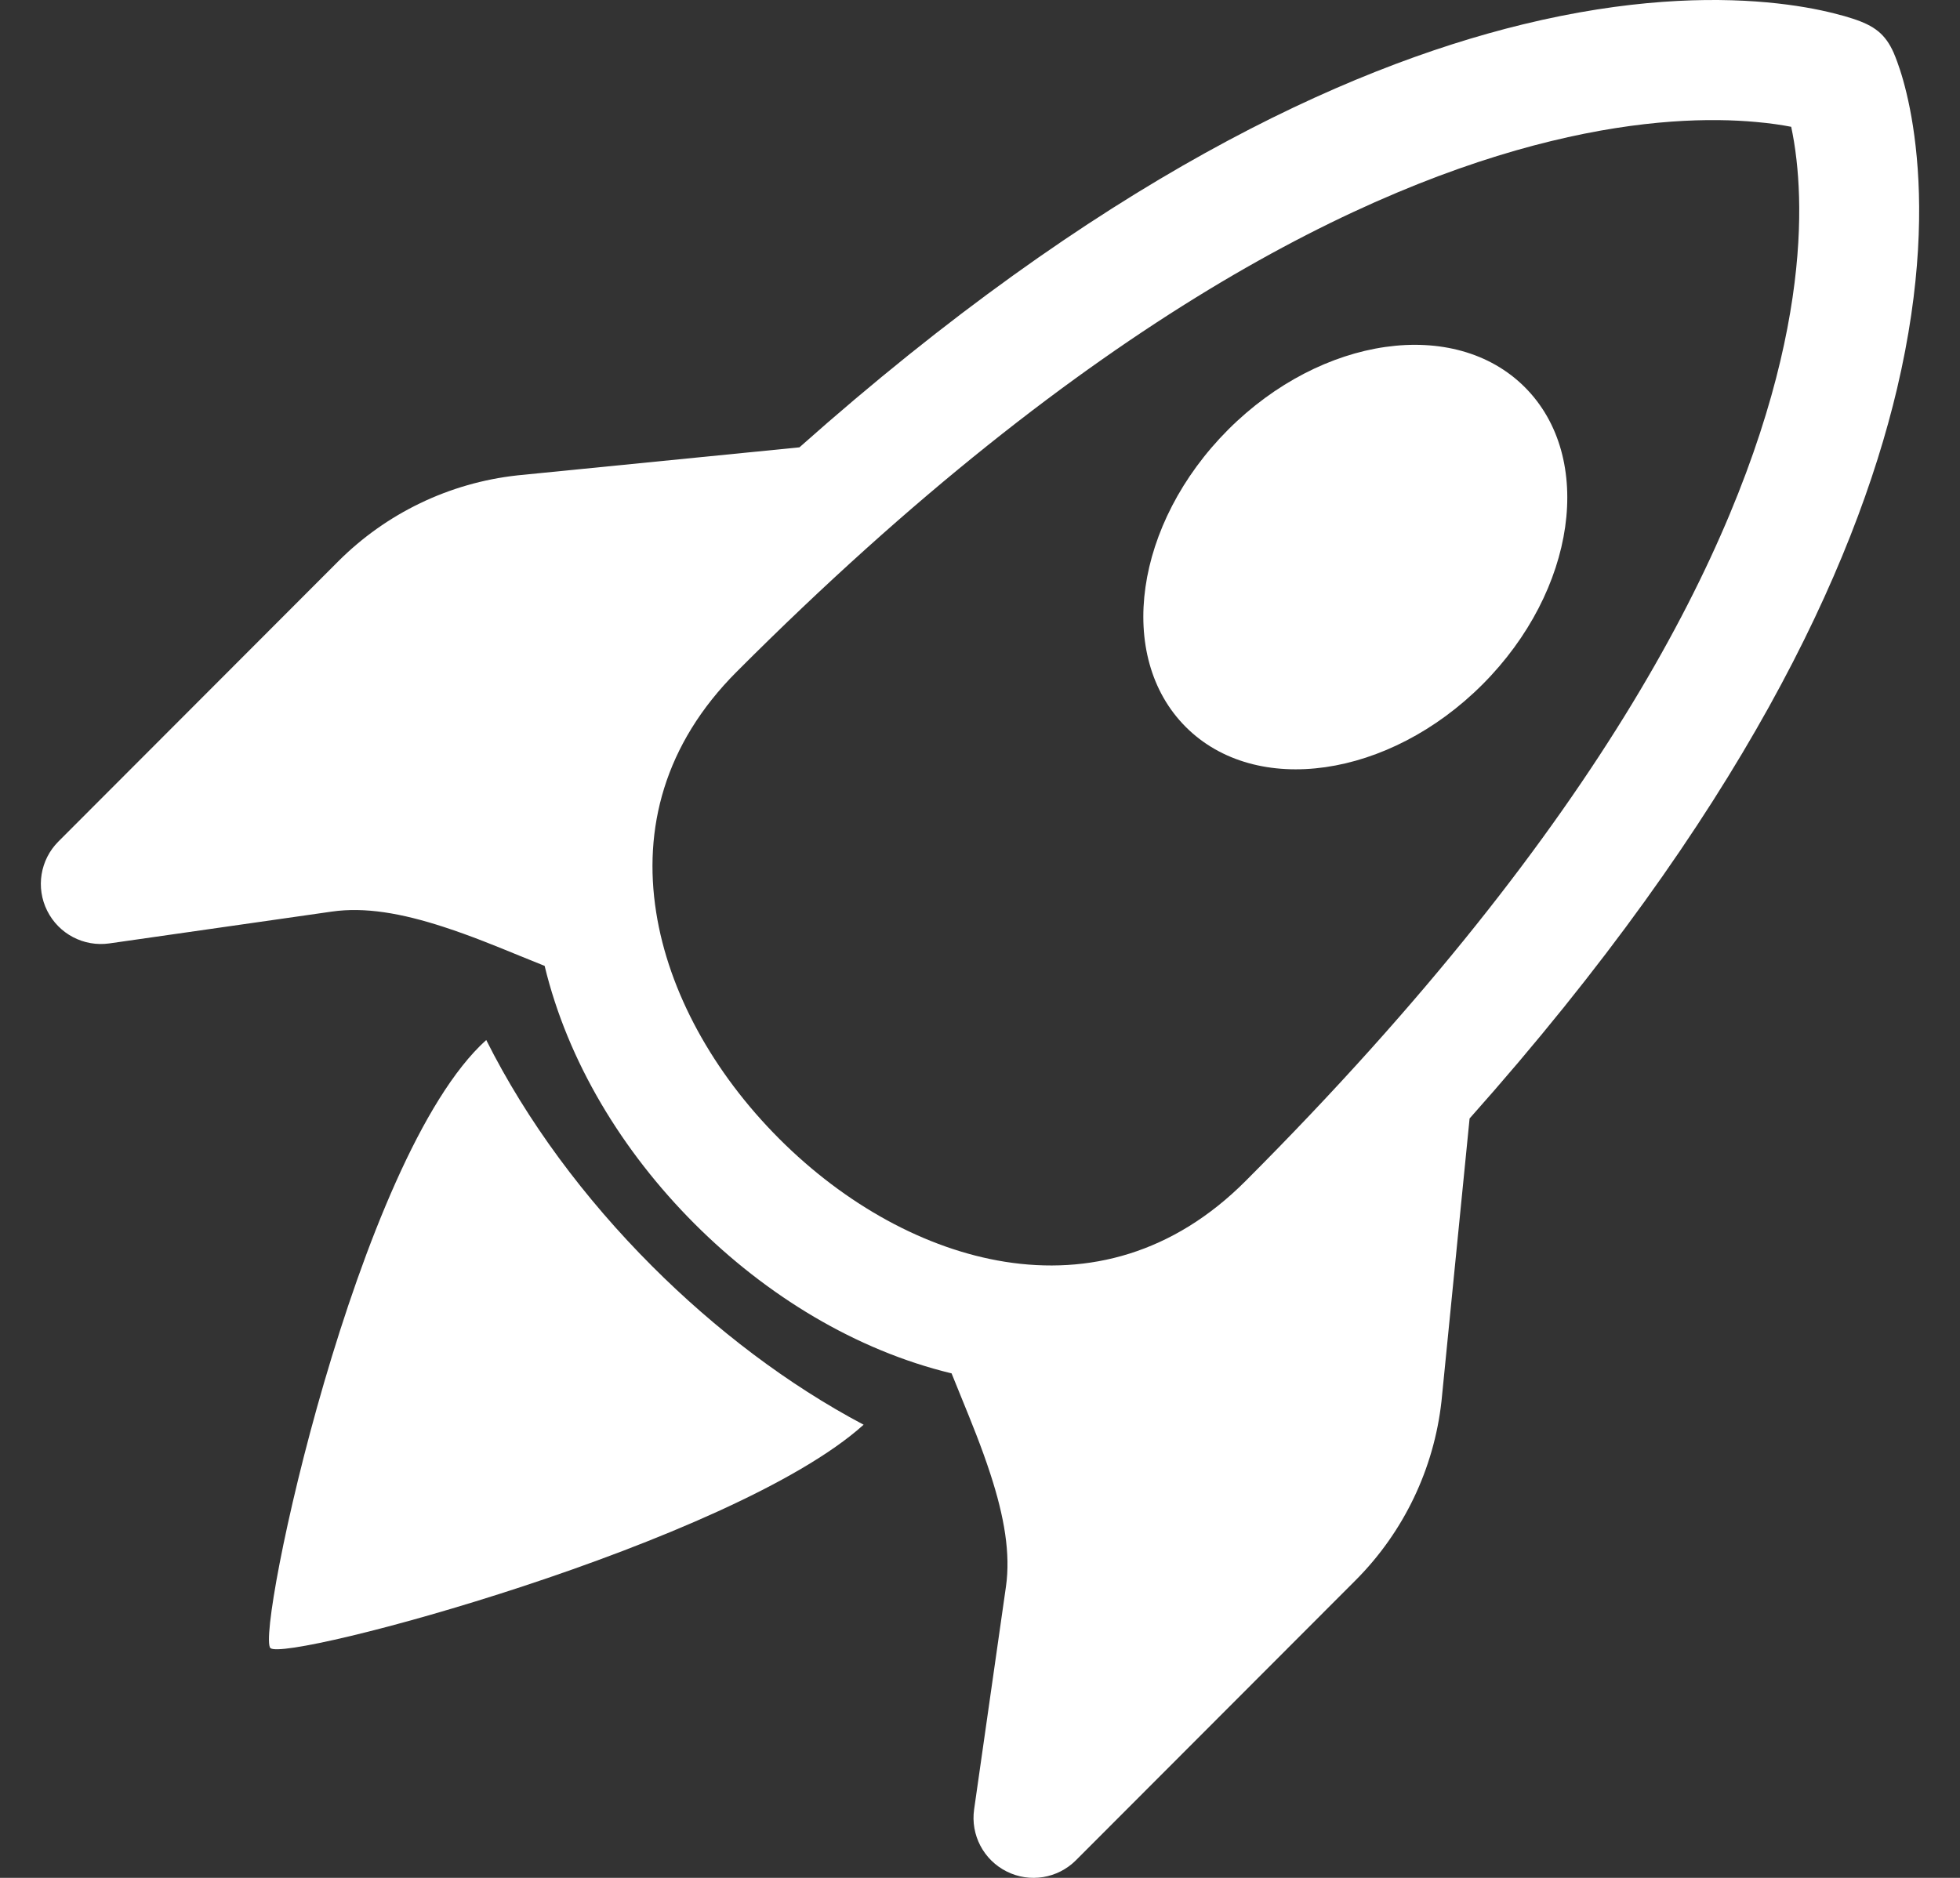
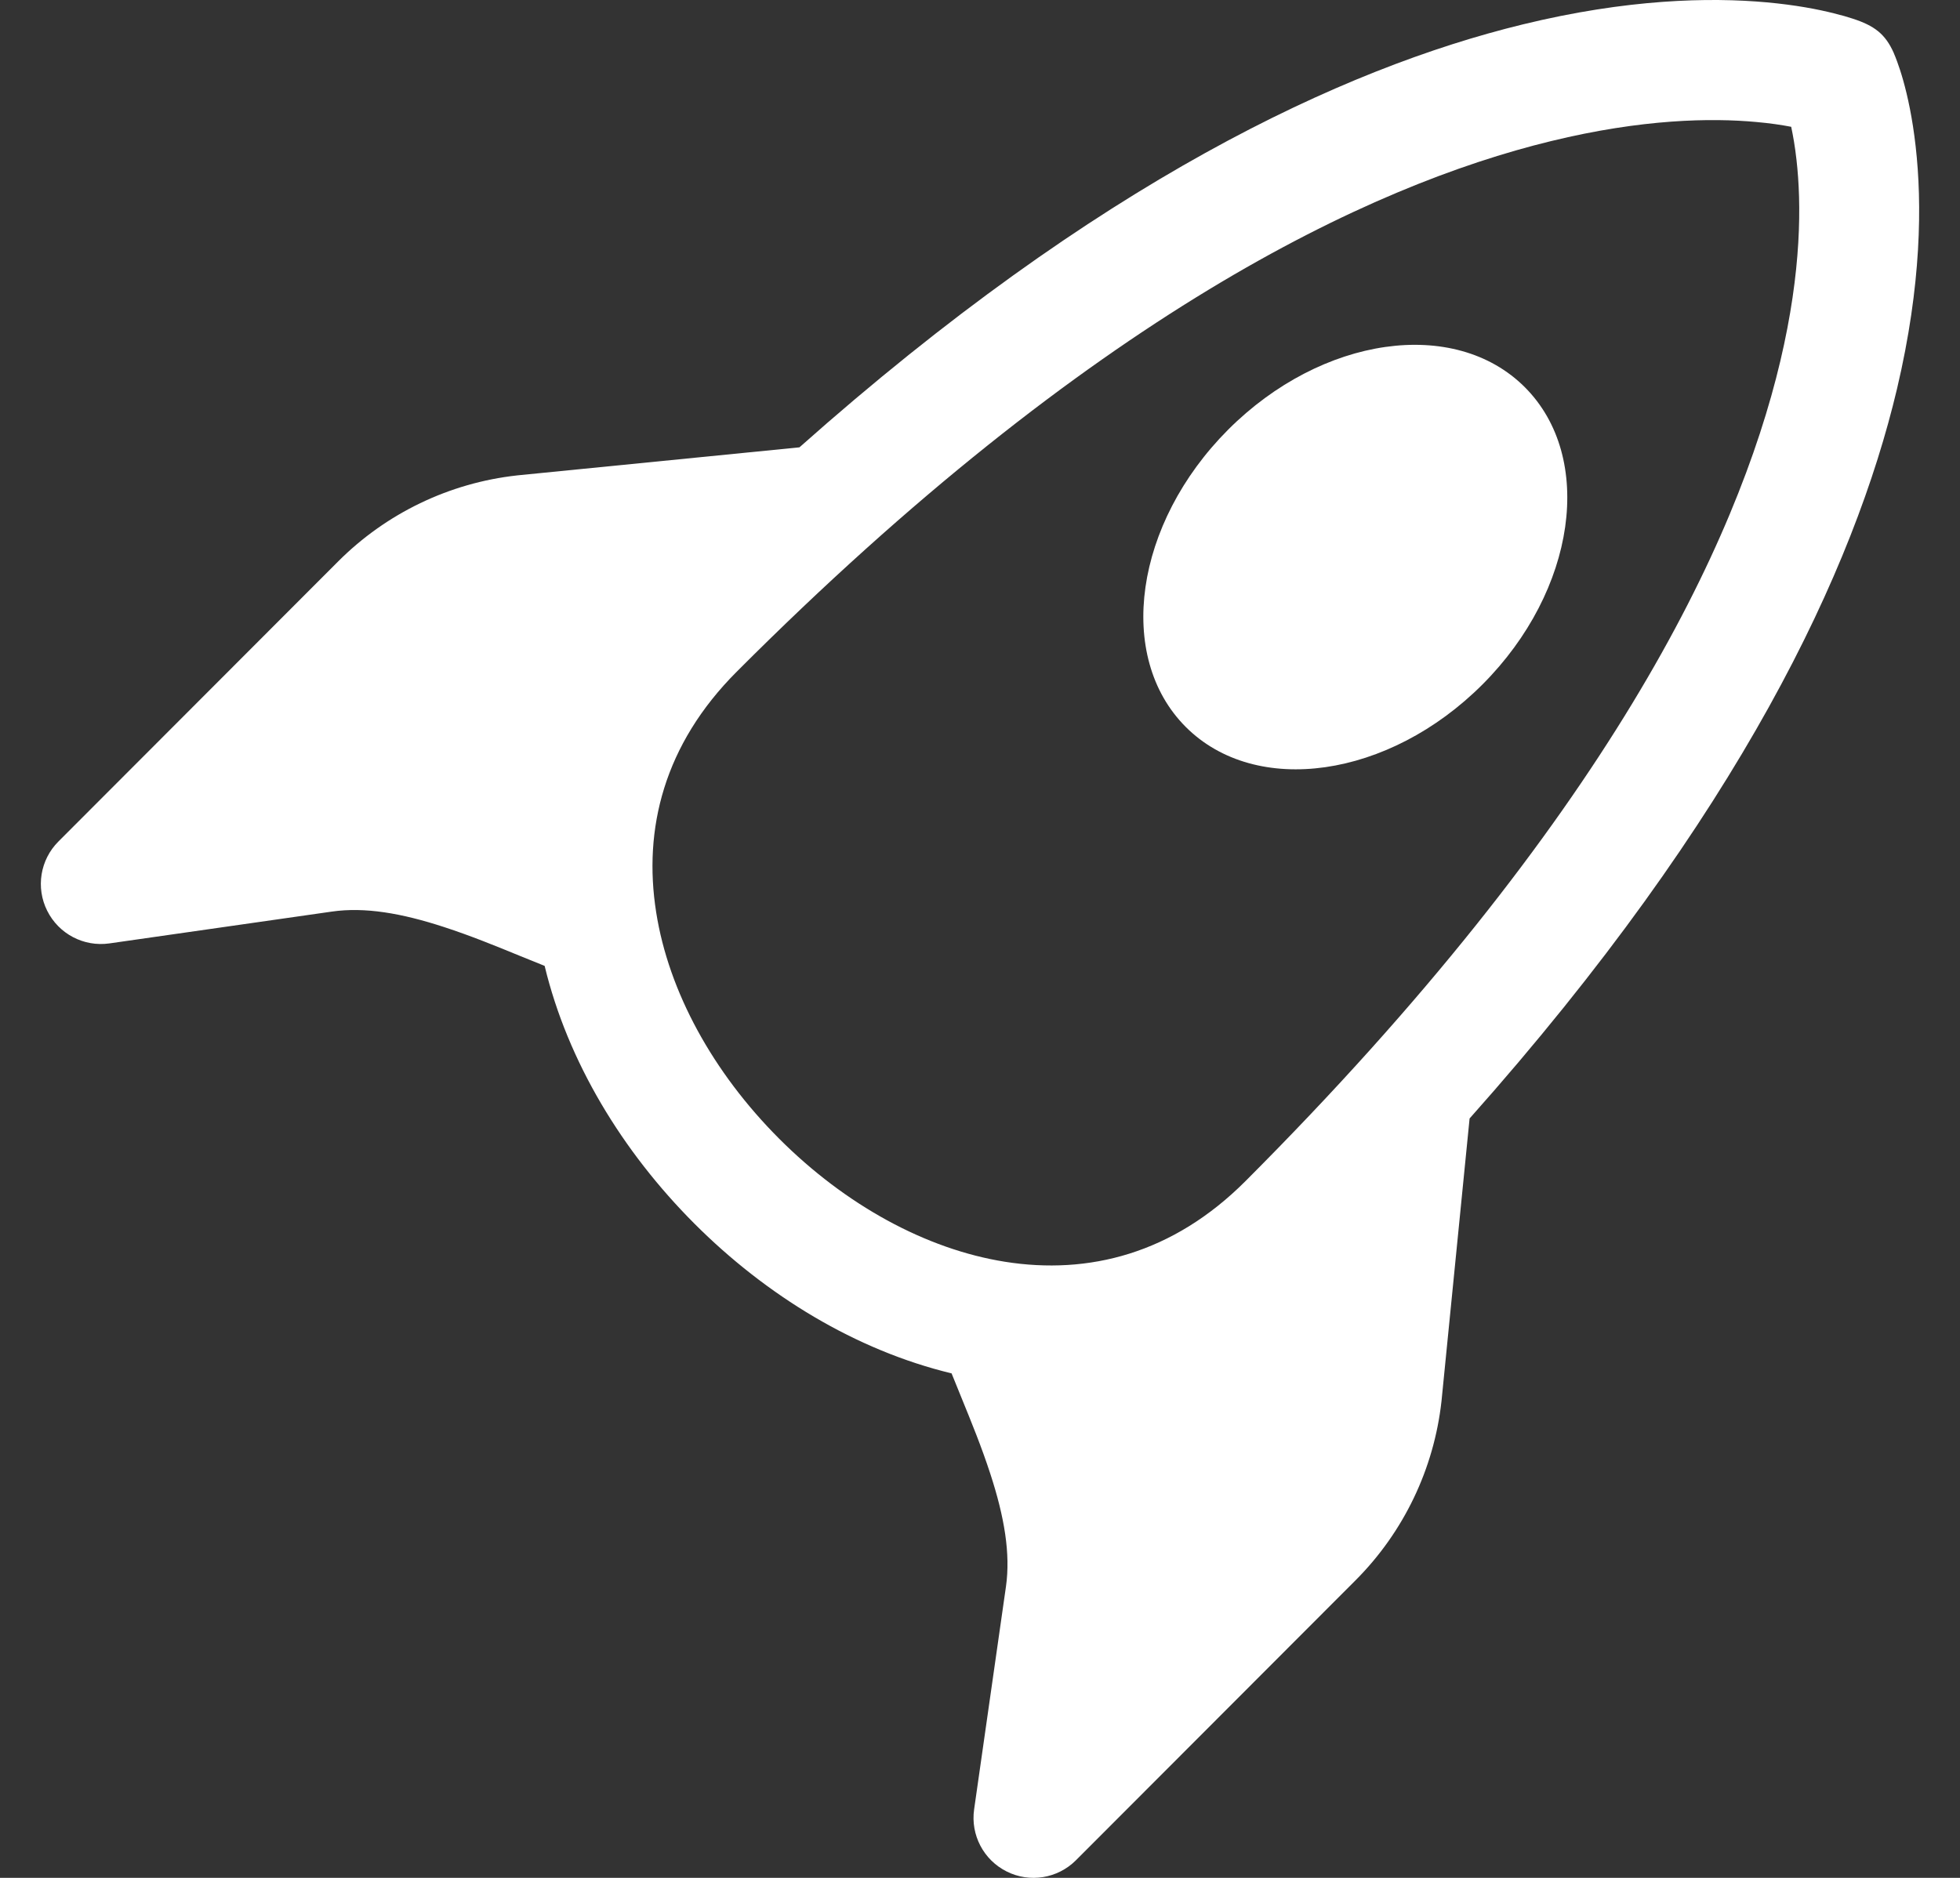
<svg xmlns="http://www.w3.org/2000/svg" fill="none" viewBox="0 0 24 23" height="23" width="24">
  <rect x="0" y="0" width="24" height="23" fill="#333333" stroke="none" />
  <path fill="white" d="M14.519 8.903C15.379 9.764 17.006 9.531 18.153 8.383C19.3 7.234 19.532 5.605 18.672 4.743C17.812 3.882 16.185 4.115 15.038 5.263C13.892 6.412 13.659 8.041 14.519 8.903Z" />
  <path fill="white" d="M23.229 4.761C22.707 6.966 21.31 9.974 17.995 13.699L17.651 17.161C17.559 17.991 17.188 18.765 16.599 19.355L13.174 22.785C12.951 23.008 12.609 23.064 12.327 22.922C12.044 22.781 11.883 22.474 11.928 22.161L12.318 19.431C12.375 19.028 12.298 18.578 12.128 18.056C12.019 17.721 11.898 17.426 11.77 17.112C11.731 17.017 11.692 16.921 11.652 16.821C10.48 16.538 9.384 15.869 8.502 14.986C7.62 14.102 6.952 13.004 6.669 11.83C6.569 11.79 6.472 11.751 6.377 11.712C6.065 11.584 5.77 11.463 5.436 11.354C4.915 11.184 4.466 11.107 4.064 11.165L1.338 11.555C1.025 11.599 0.719 11.438 0.578 11.155C0.436 10.872 0.492 10.53 0.715 10.307L4.14 6.877C4.729 6.287 5.501 5.915 6.33 5.823L6.339 5.822L9.789 5.479C13.444 2.23 16.438 0.837 18.646 0.299C19.926 -0.013 20.932 -0.035 21.636 0.029C21.987 0.061 22.261 0.114 22.455 0.163C22.552 0.187 22.629 0.209 22.685 0.228C22.95 0.314 23.086 0.415 23.19 0.651L23.19 0.652C23.205 0.686 23.218 0.721 23.231 0.756C23.251 0.811 23.277 0.887 23.304 0.983C23.358 1.175 23.418 1.445 23.457 1.793C23.536 2.49 23.53 3.486 23.229 4.761ZM16.289 15.506L16.346 15.448L16.192 17.003C16.136 17.499 15.913 17.962 15.56 18.315L13.693 20.185L13.771 19.639C13.875 18.911 13.722 18.21 13.524 17.6C13.455 17.391 13.373 17.17 13.288 16.951C14.348 16.859 15.39 16.406 16.289 15.506ZM7.983 7.187C7.084 8.087 6.632 9.13 6.539 10.193C6.321 10.107 6.1 10.025 5.891 9.956C5.283 9.758 4.583 9.605 3.856 9.709L3.311 9.787L5.178 7.917C5.531 7.563 5.992 7.341 6.488 7.285L8.039 7.131L7.983 7.187ZM21.503 1.494C20.957 1.444 20.114 1.455 18.993 1.728C16.753 2.273 13.363 3.878 9.021 8.227C8.13 9.119 7.873 10.154 8.035 11.175C8.188 12.146 8.729 13.133 9.54 13.946C10.351 14.758 11.337 15.3 12.306 15.454C13.326 15.616 14.36 15.358 15.251 14.466C19.676 10.034 21.276 6.64 21.8 4.422C22.062 3.313 22.058 2.488 21.998 1.959C21.98 1.796 21.956 1.661 21.933 1.553C21.819 1.531 21.675 1.509 21.503 1.494Z" />
-   <path fill="white" d="M10.575 17.45C9.646 16.958 8.761 16.285 7.983 15.506C7.157 14.679 6.451 13.731 5.954 12.738C4.37 14.164 3.129 20.003 3.311 20.185C3.491 20.365 8.968 18.897 10.575 17.45Z" />
</svg>